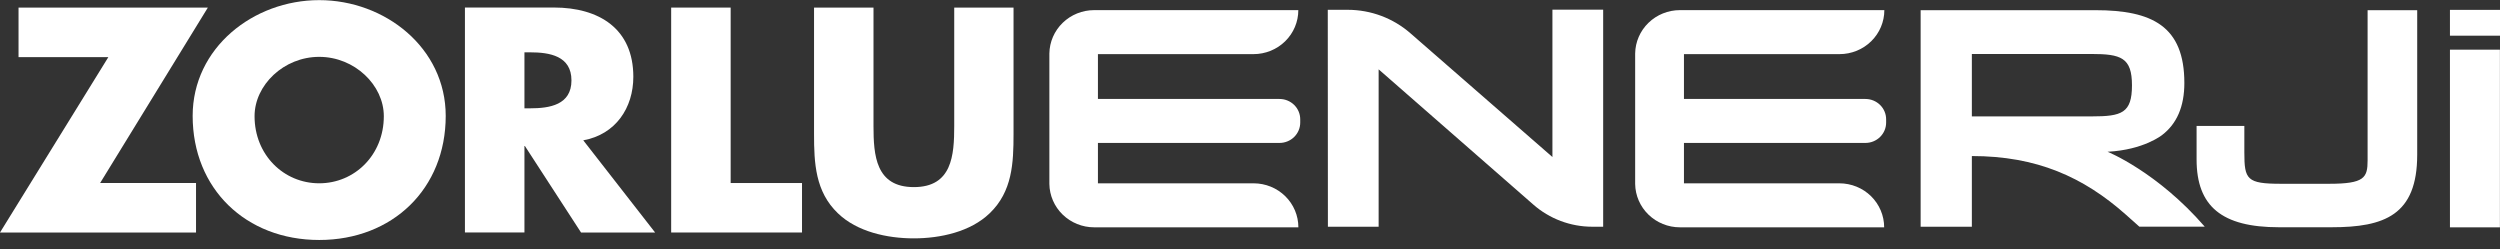
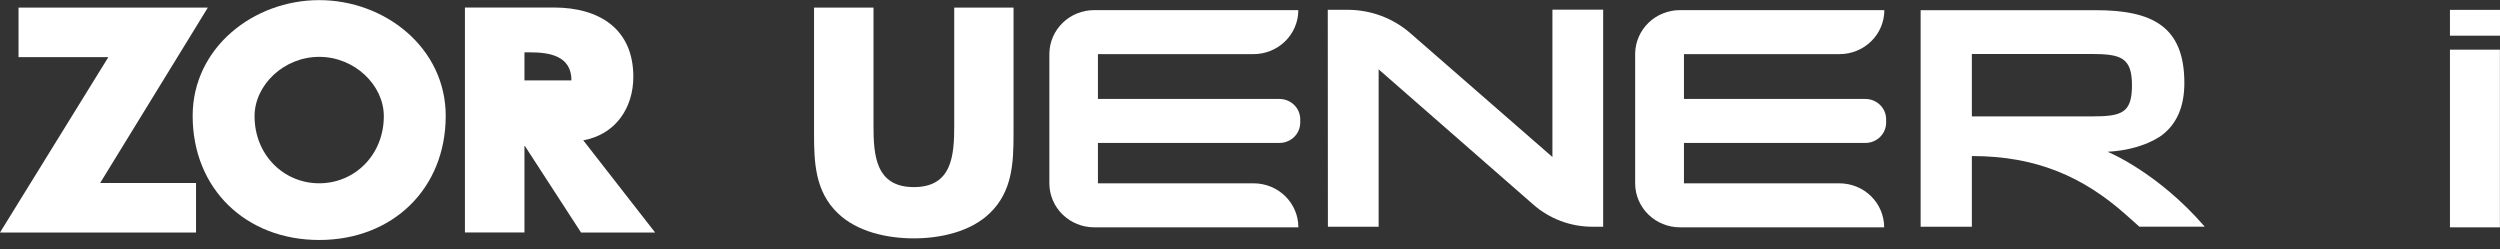
<svg xmlns="http://www.w3.org/2000/svg" width="271" height="27" viewBox="0 0 271 27" fill="none">
  <rect x="0" y="0" width="271" height="27" fill="#333333" stroke="none" />
  <path d="M34.601 6.163C38.448 6.163 41.606 9.231 41.606 12.595C41.606 16.794 38.448 19.869 34.601 19.869C30.755 19.869 27.594 16.794 27.594 12.595C27.594 9.231 30.751 6.163 34.601 6.163ZM34.601 0.014C27.464 0.014 20.884 5.187 20.884 12.563C20.884 20.454 26.643 26.014 34.601 26.014C42.56 26.014 48.316 20.454 48.316 12.563C48.316 5.187 41.738 0.014 34.601 0.014Z" fill="white" />
-   <path d="M56.85 5.673H57.471C59.574 5.673 61.946 6.058 61.946 8.716C61.946 11.374 59.574 11.742 57.471 11.742H56.85V5.673ZM63.227 15.211C66.744 14.575 68.653 11.682 68.653 8.322C68.653 3.114 64.939 0.815 60.037 0.815H50.399V25.197H56.85V15.828H56.899L62.984 25.203H71.014L63.227 15.211Z" fill="white" />
+   <path d="M56.85 5.673H57.471C59.574 5.673 61.946 6.058 61.946 8.716H56.85V5.673ZM63.227 15.211C66.744 14.575 68.653 11.682 68.653 8.322C68.653 3.114 64.939 0.815 60.037 0.815H50.399V25.197H56.85V15.828H56.899L62.984 25.203H71.014L63.227 15.211Z" fill="white" />
  <path d="M103.438 0.822V13.65C103.438 16.829 103.209 20.282 99.064 20.282C94.92 20.282 94.687 16.829 94.687 13.65V0.822H88.242V14.537C88.242 17.669 88.375 20.775 90.83 23.121C92.904 25.124 96.162 25.839 99.055 25.839C101.947 25.839 105.202 25.124 107.279 23.121C109.744 20.762 109.867 17.656 109.867 14.537V0.822H103.438Z" fill="white" />
  <path d="M10.854 19.837L22.53 0.825H2.009V6.194H11.744L0 25.203H21.249V19.837H10.854Z" fill="white" />
-   <path d="M79.203 0.822H72.755V25.203H86.938V19.84H79.203V0.822Z" fill="white" />
  <path d="M270.99 5.384V24.644H265.574V5.384H270.99ZM265.574 1.07V3.868H271V1.07H265.574Z" fill="white" />
  <path d="M228.459 16.451C232.41 16.247 234.386 14.626 234.386 14.626C235.949 13.424 236.784 11.58 236.784 8.992C236.784 2.837 233.286 1.104 227.152 1.104H208.197V24.577H213.749V16.915C220.772 16.915 225.832 19.175 230.449 23.273L231.905 24.571H238.993C233.846 18.625 228.459 16.451 228.459 16.451ZM213.749 12.617V5.851H226.69C229.909 5.851 231.106 6.236 231.106 9.25C231.106 12.264 229.986 12.617 226.751 12.617H213.749Z" fill="white" />
  <path d="M143.944 24.577H149.444V7.517L166.209 22.174C167.966 23.718 170.239 24.574 172.596 24.577H173.783V1.051H168.283V17.02L152.89 3.607C151.018 1.97 148.601 1.065 146.096 1.063H143.931L143.944 24.577Z" fill="white" />
-   <path d="M256.648 1.104V17.379C256.648 19.268 256.305 19.922 252.481 19.922H247.256C243.555 19.922 243.287 19.455 243.287 16.537V13.65H238.11V17.287C238.11 22.374 240.86 24.634 247.03 24.634H252.747C258.476 24.634 262.025 23.318 262.025 16.772V1.104H256.648Z" fill="white" />
  <path d="M138.7 15.494C139.295 15.494 139.866 15.261 140.287 14.848C140.708 14.434 140.945 13.873 140.945 13.287V12.934C140.945 12.349 140.708 11.788 140.287 11.374C139.866 10.961 139.295 10.728 138.7 10.728H119.016V5.867H135.885C137.172 5.867 138.406 5.365 139.317 4.47C140.227 3.576 140.738 2.363 140.738 1.098H118.605C117.331 1.098 116.107 1.591 115.199 2.47C114.291 3.349 113.771 4.544 113.752 5.797V19.938C113.77 21.192 114.289 22.387 115.198 23.267C116.106 24.147 117.33 24.641 118.605 24.641H140.744C140.744 23.376 140.233 22.163 139.323 21.268C138.413 20.374 137.179 19.872 135.891 19.872H119.016V15.494H138.7Z" fill="white" />
  <path d="M202.211 15.494C202.807 15.494 203.378 15.261 203.799 14.848C204.22 14.434 204.457 13.873 204.457 13.287V12.934C204.457 12.349 204.22 11.788 203.799 11.374C203.378 10.961 202.807 10.728 202.211 10.728H182.541V5.867H199.41C200.697 5.867 201.931 5.365 202.841 4.47C203.751 3.576 204.263 2.363 204.263 1.098H182.104C180.829 1.098 179.606 1.591 178.698 2.47C177.789 3.349 177.27 4.544 177.251 5.797V19.938C177.269 21.192 177.788 22.387 178.696 23.267C179.605 24.147 180.829 24.641 182.104 24.641H204.243C204.243 23.376 203.732 22.163 202.822 21.268C201.912 20.374 200.677 19.872 199.39 19.872H182.541V15.494H202.211Z" fill="white" />
</svg>